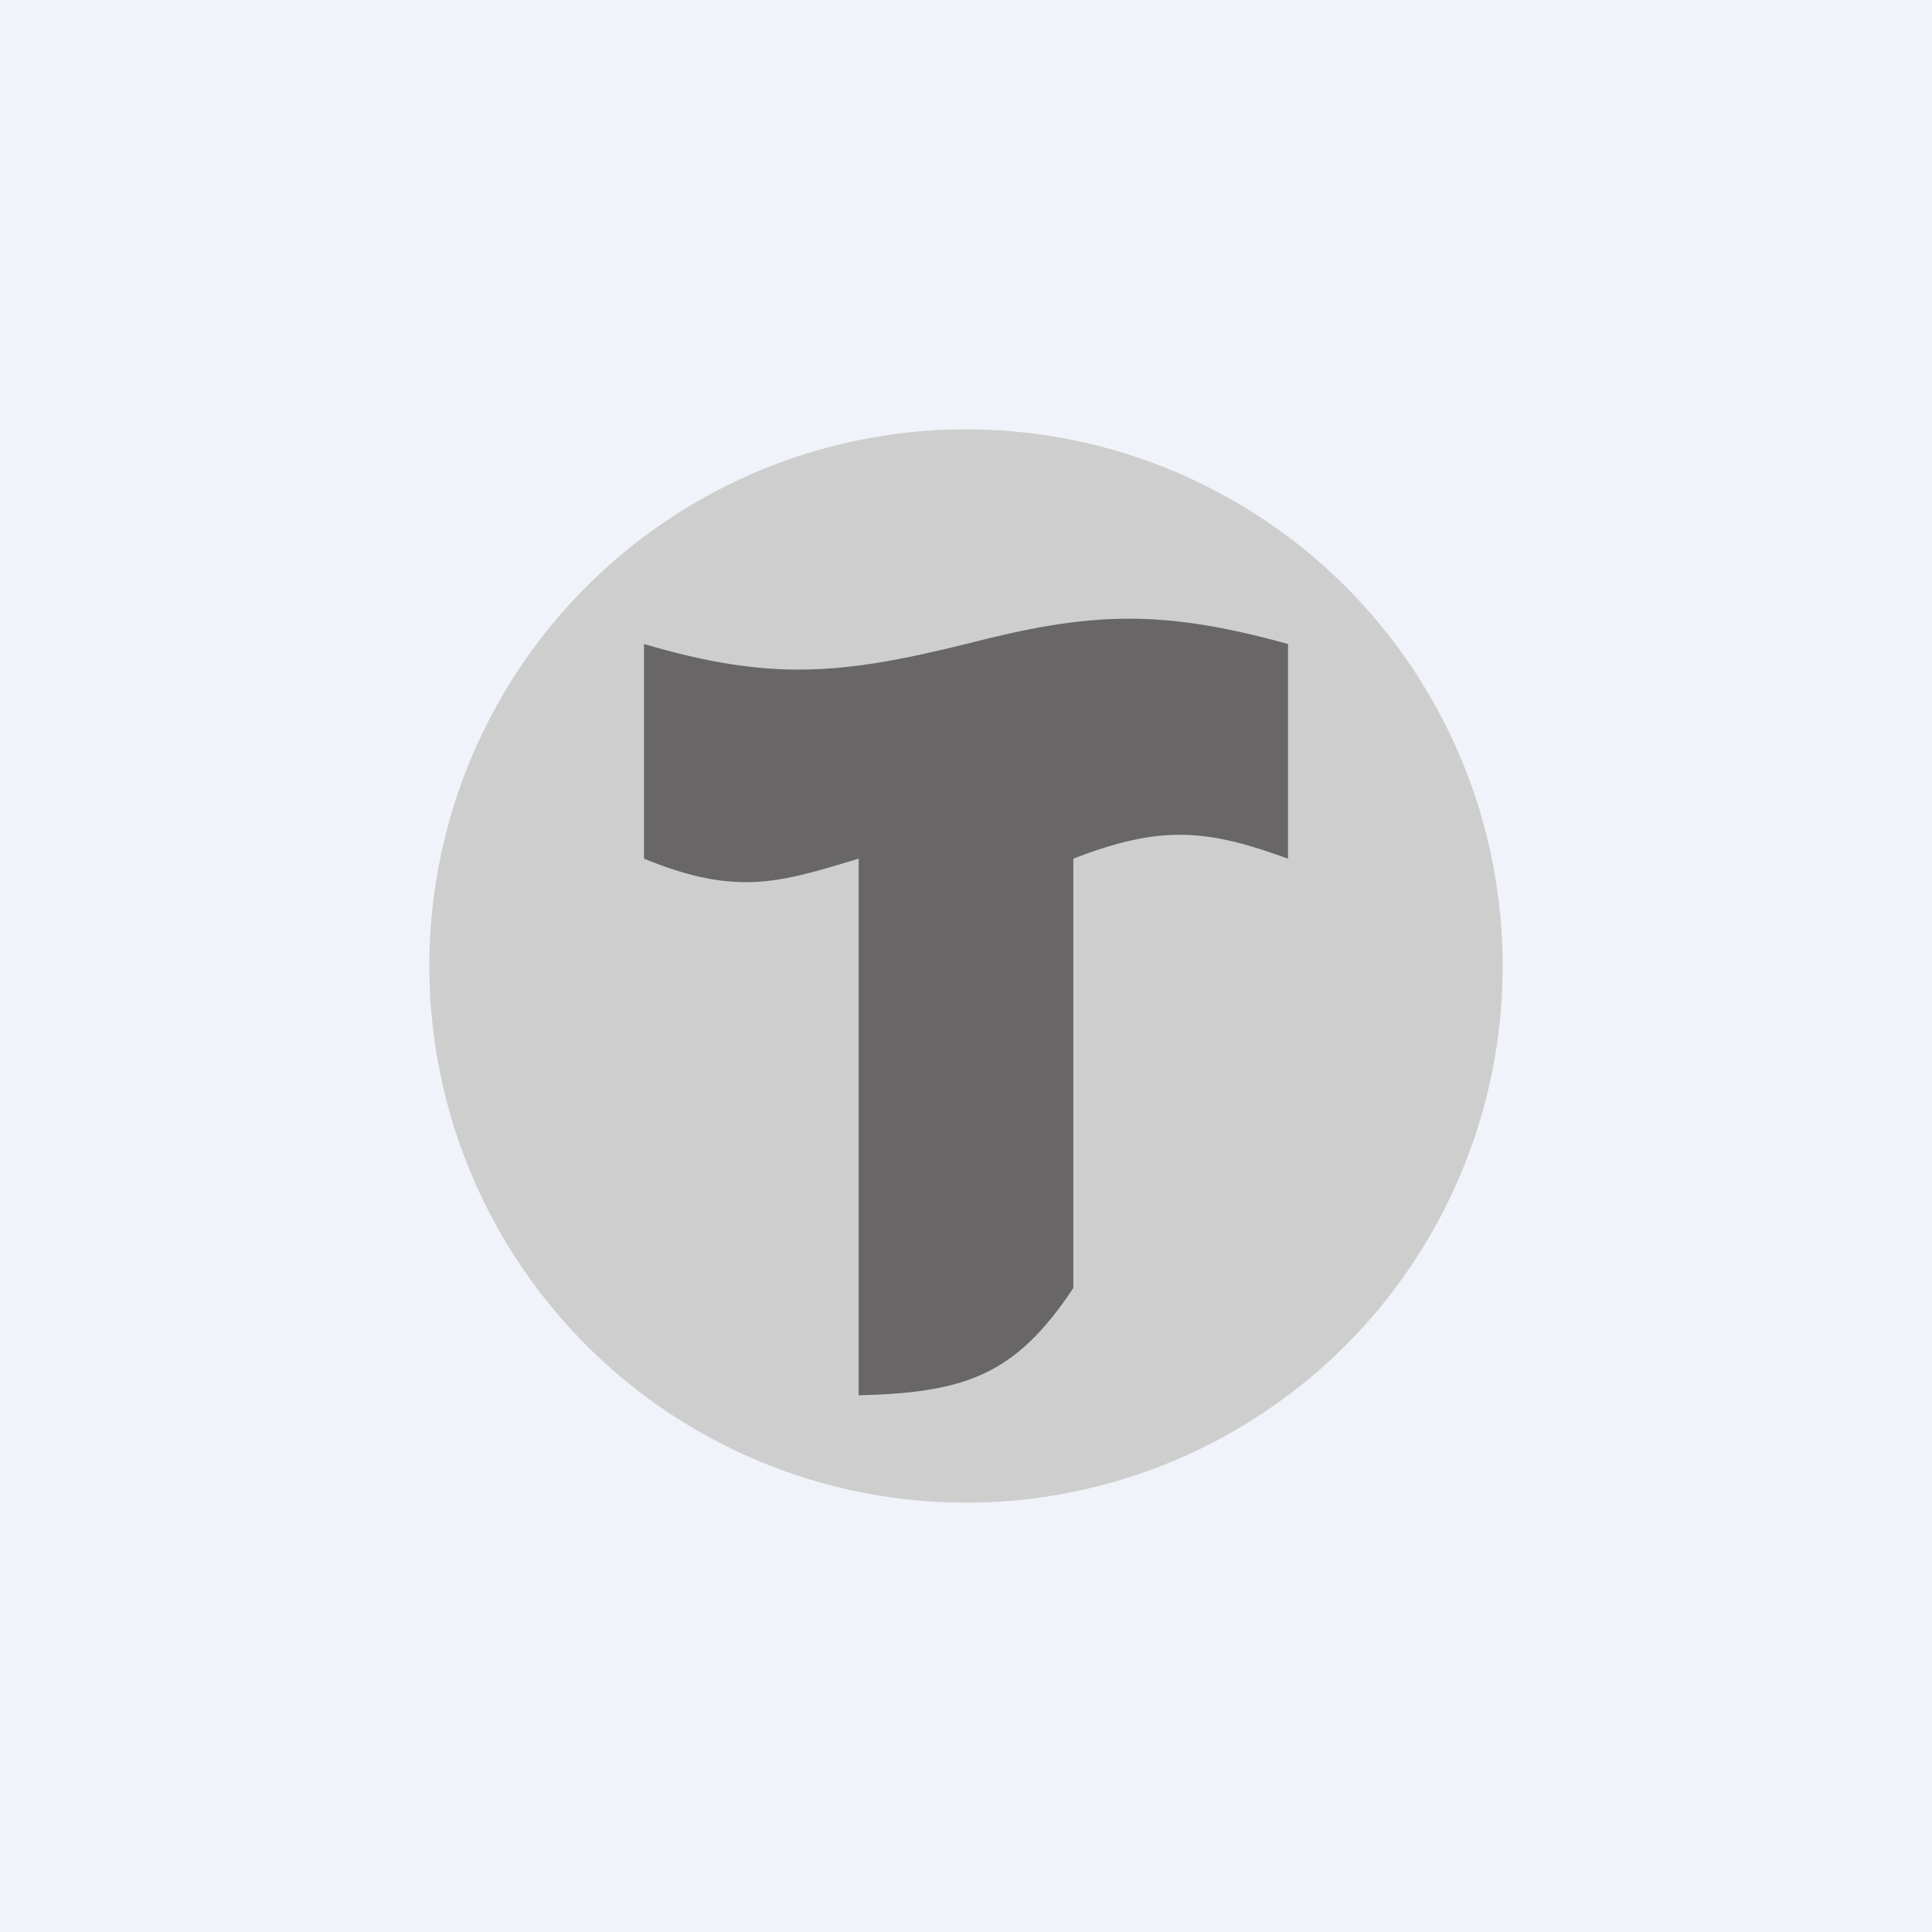
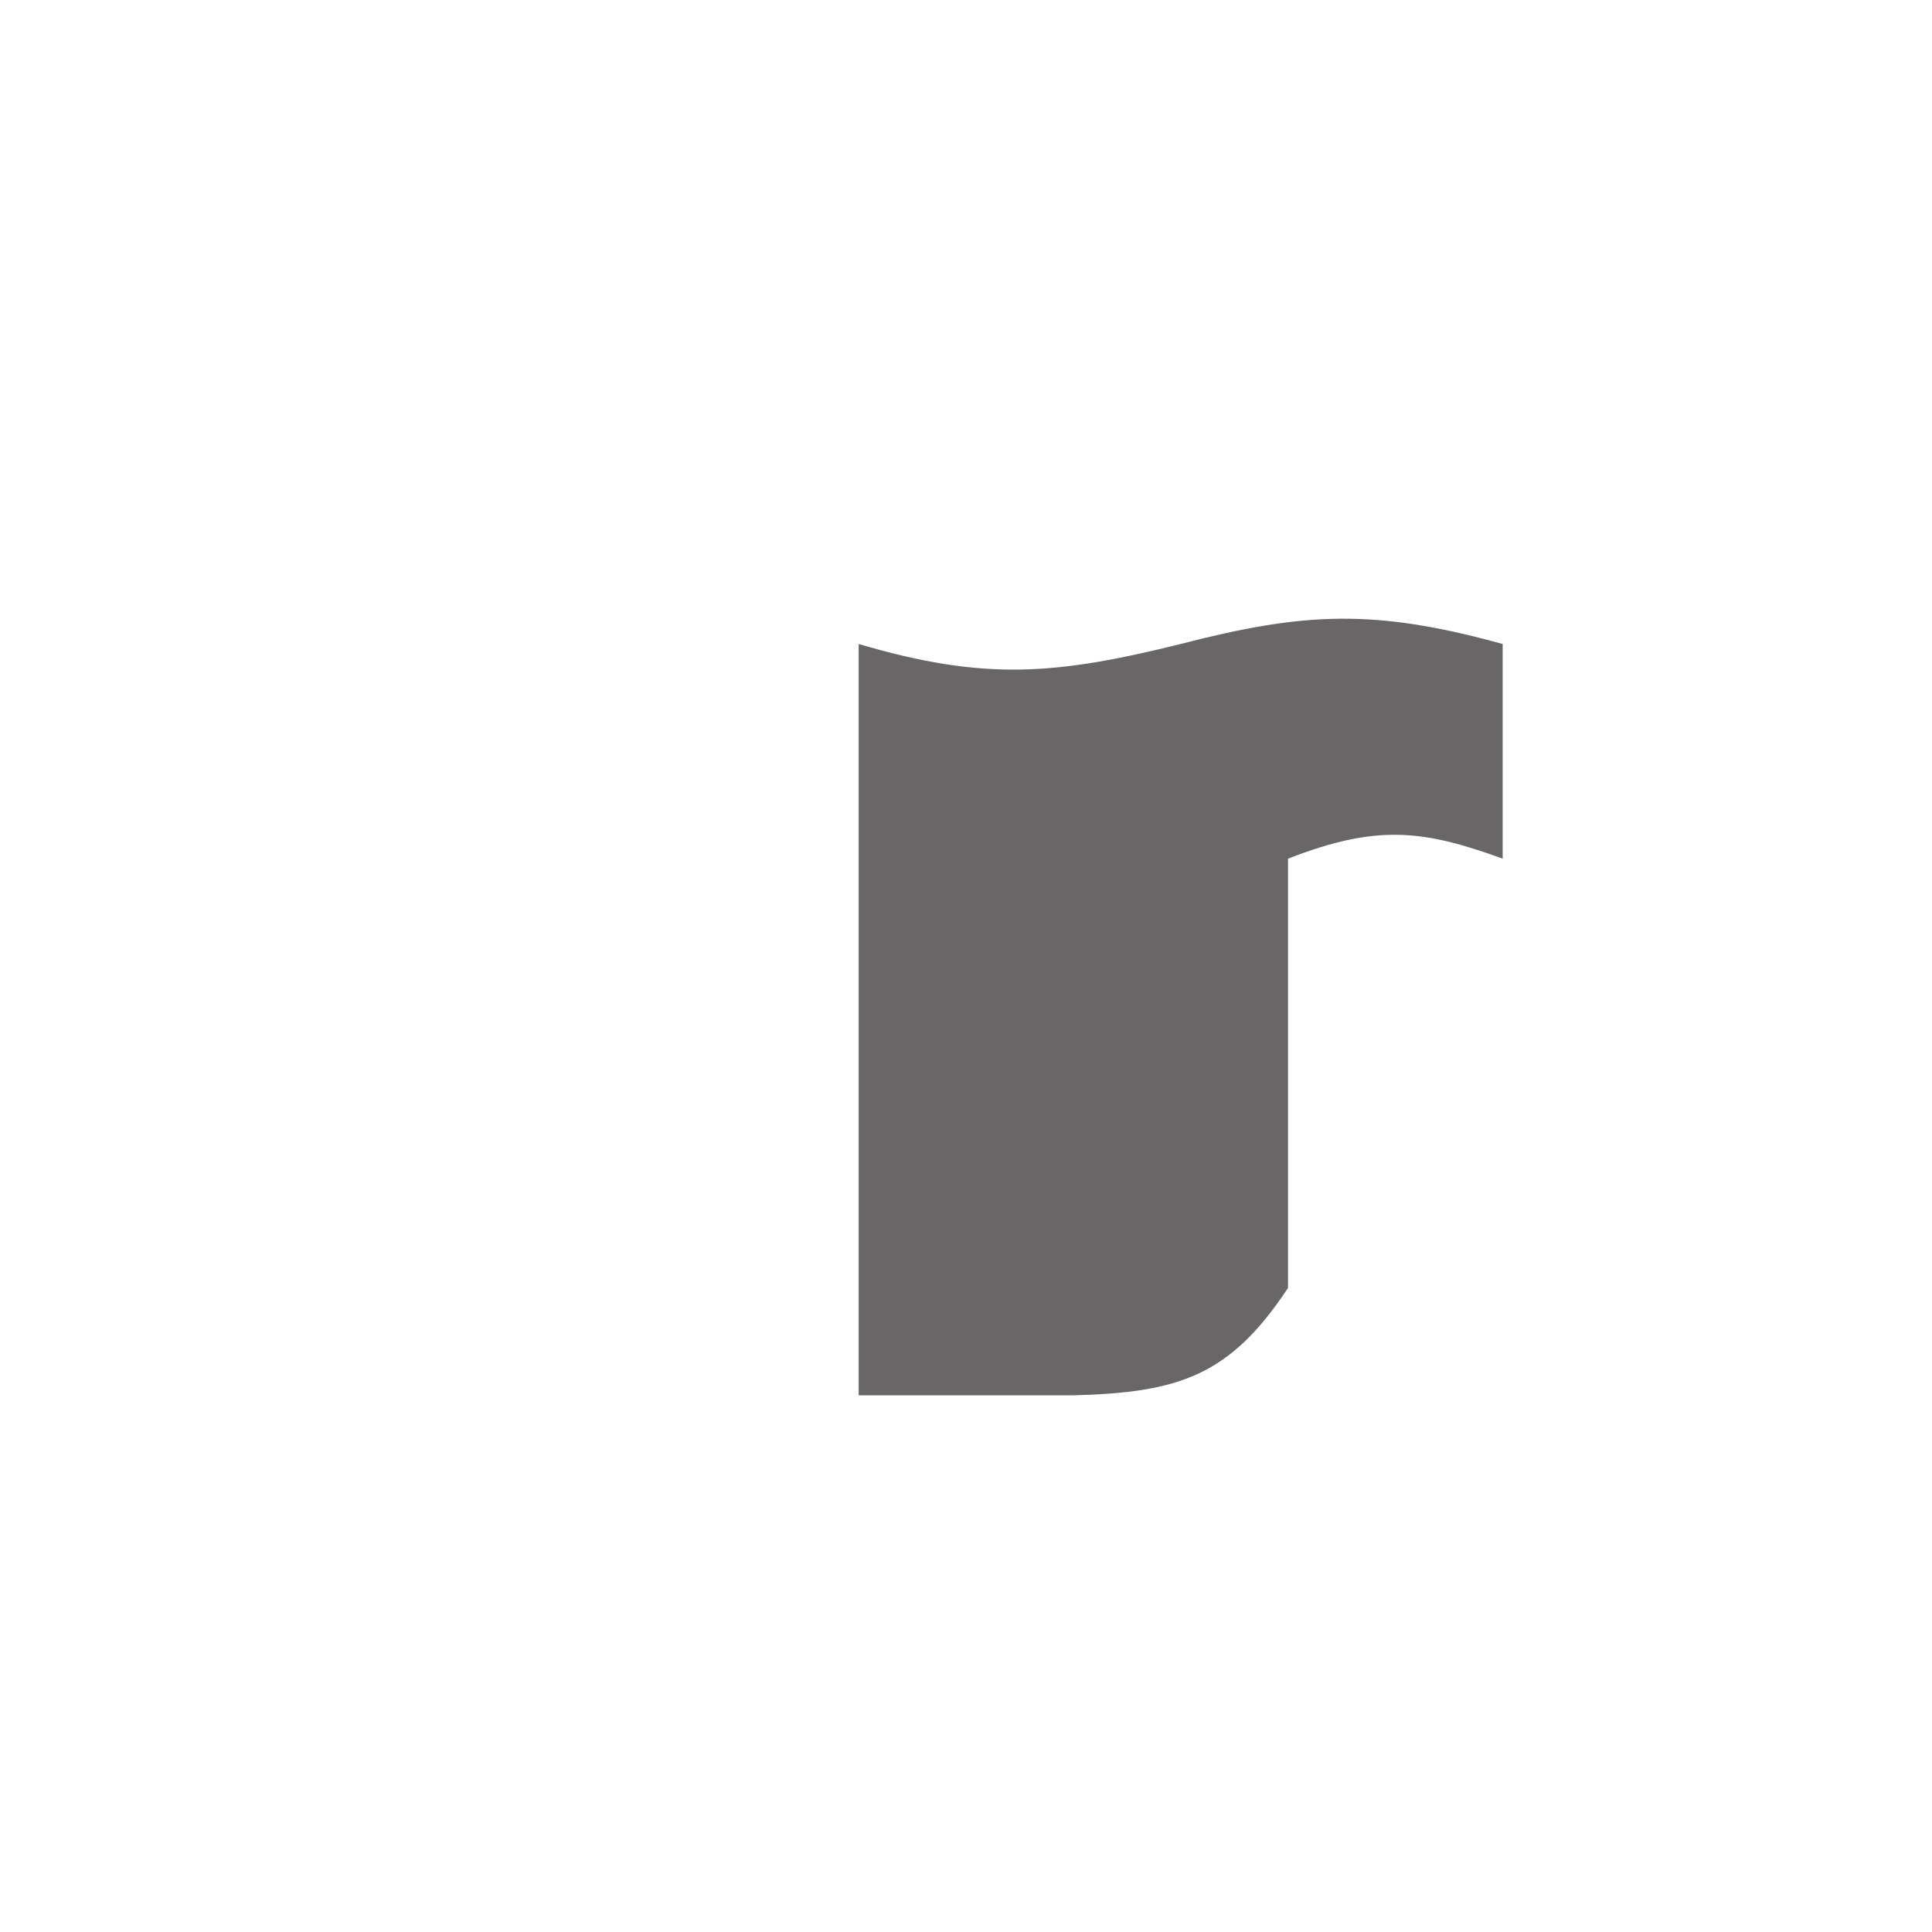
<svg xmlns="http://www.w3.org/2000/svg" width="18" height="18" fill="none">
-   <path fill="#F0F3FA" d="M0 0h18v18H0z" />
-   <circle cx="9" cy="9" r="5" fill="#CECECE" />
-   <path d="M8 13V8c-.731.22-1.132.356-2 0V6c1.171.345 1.829.29 3 0 1.152-.298 1.806-.33 3 0v2c-.742-.27-1.174-.322-2 0v4c-.543.82-1.017.974-2 1Z" fill="#686666" />
+   <path d="M8 13V8V6c1.171.345 1.829.29 3 0 1.152-.298 1.806-.33 3 0v2c-.742-.27-1.174-.322-2 0v4c-.543.82-1.017.974-2 1Z" fill="#686666" />
</svg>